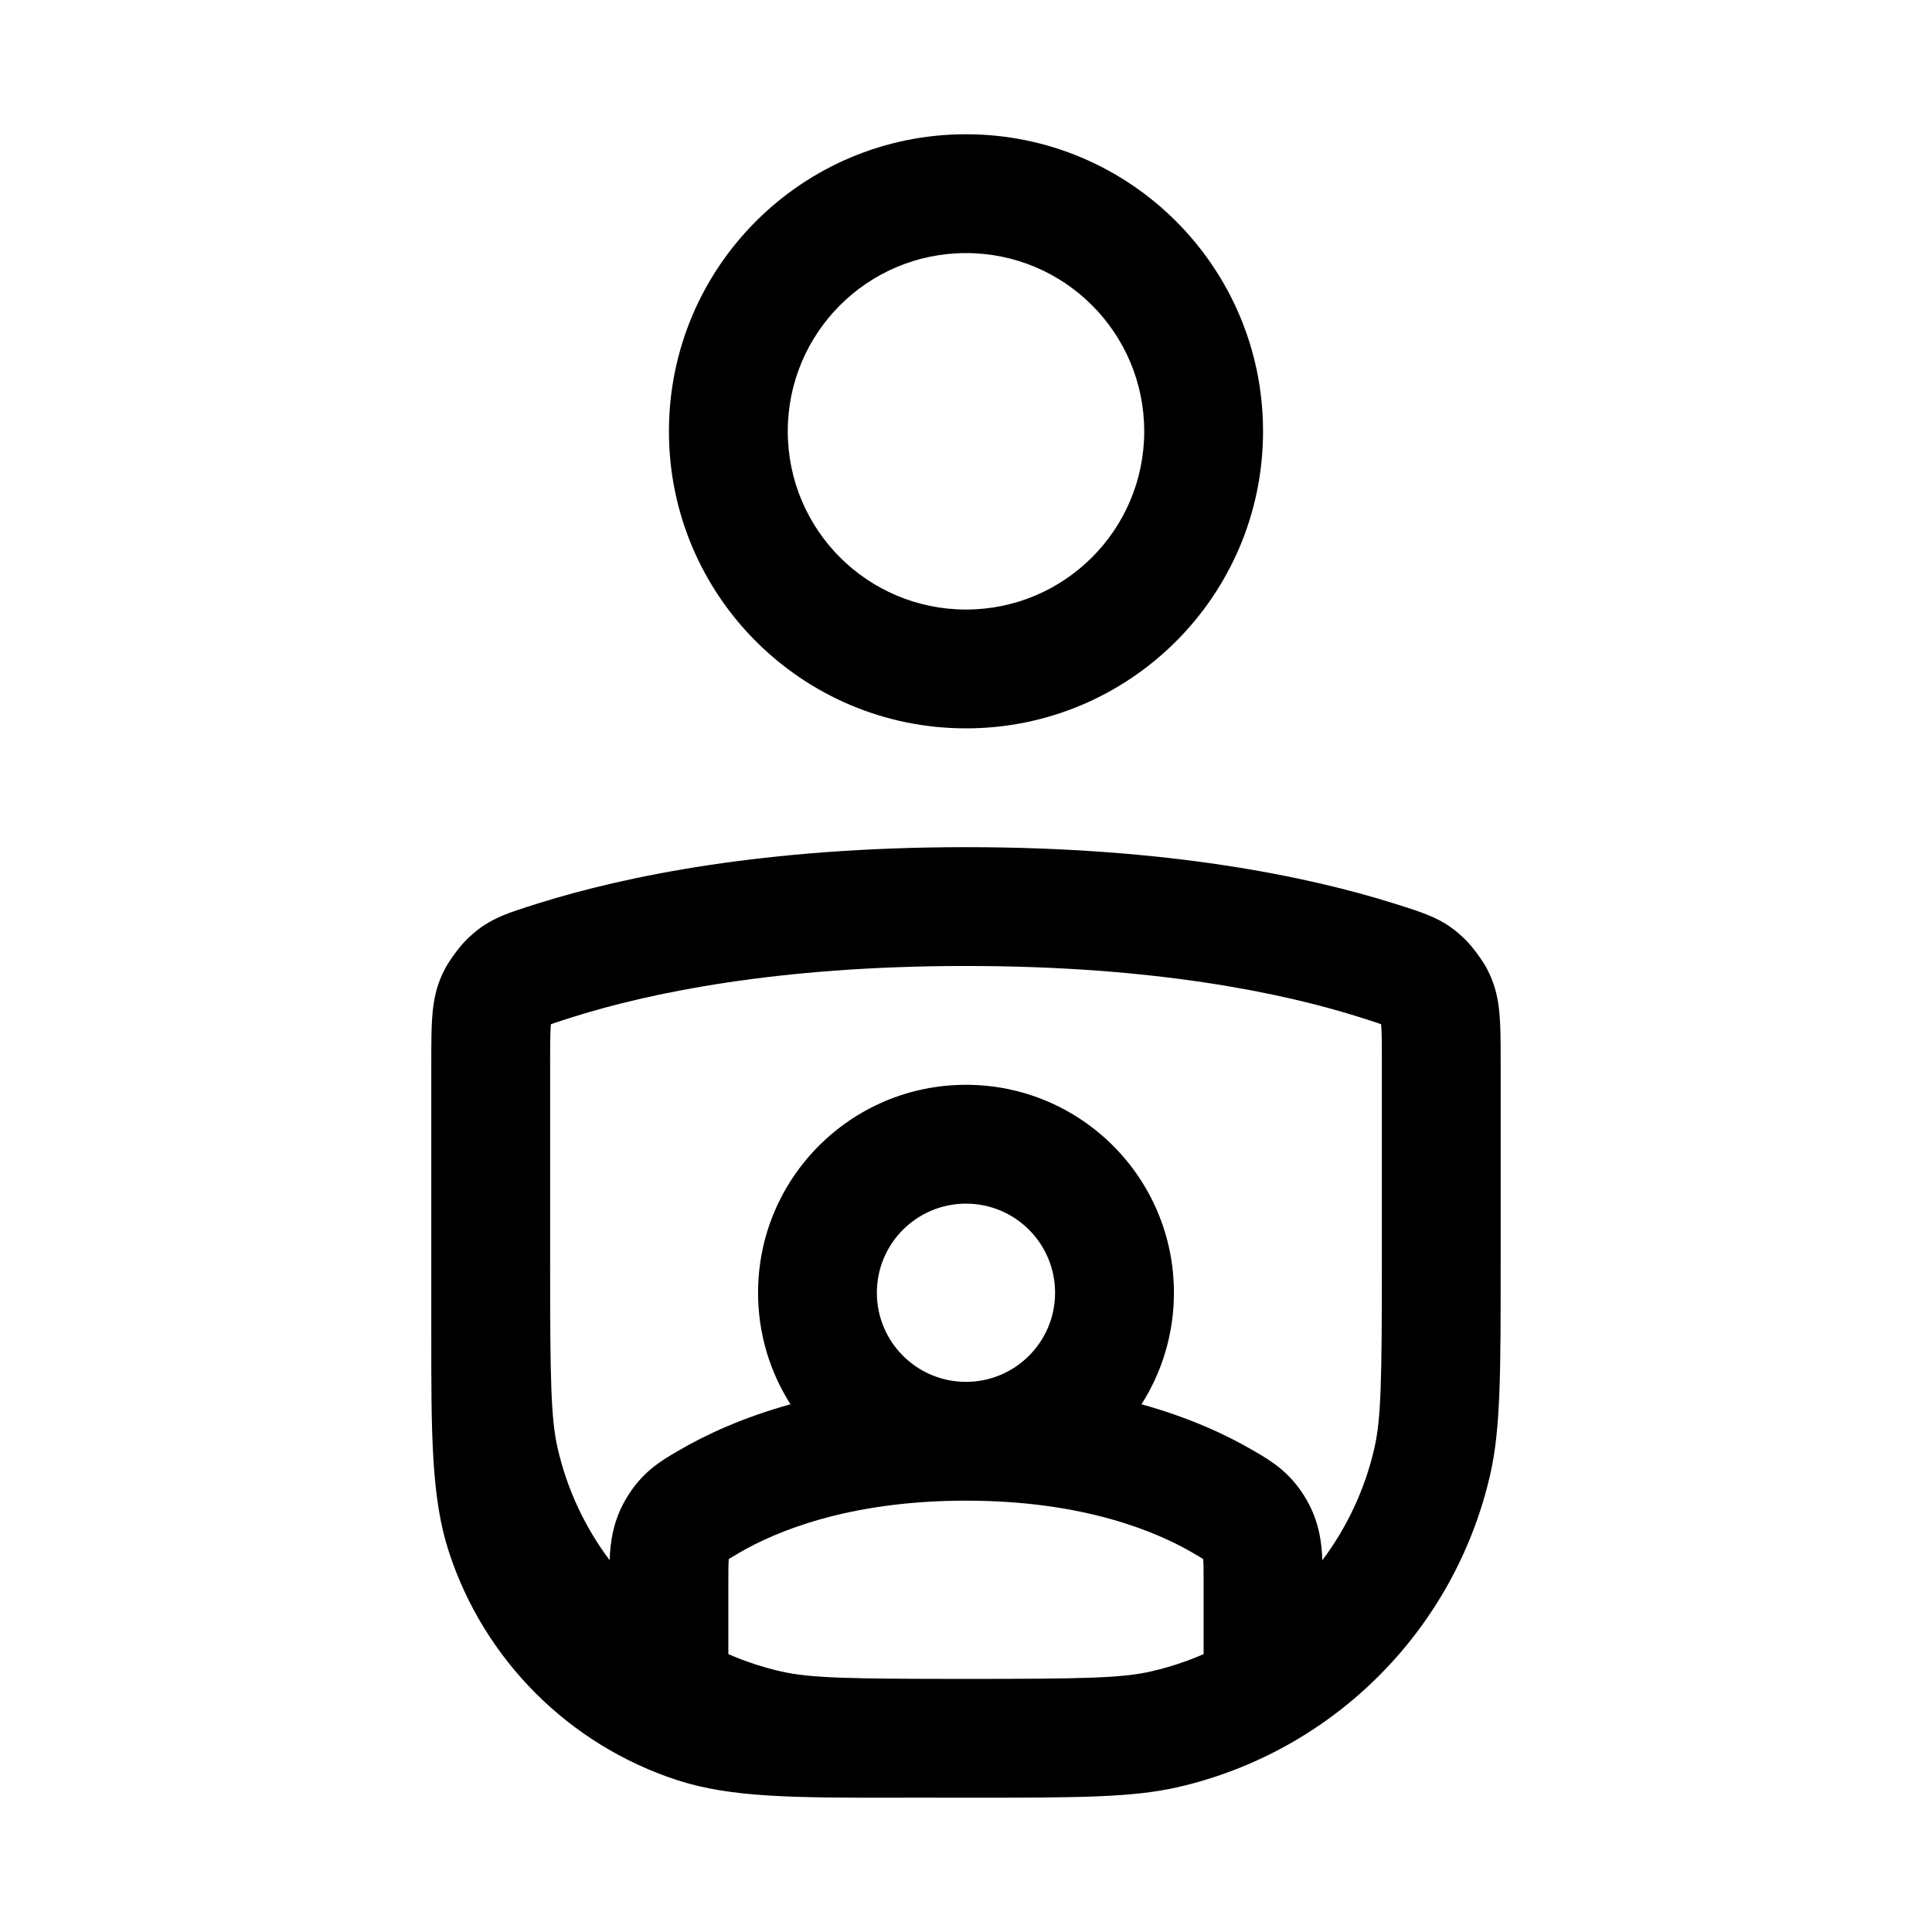
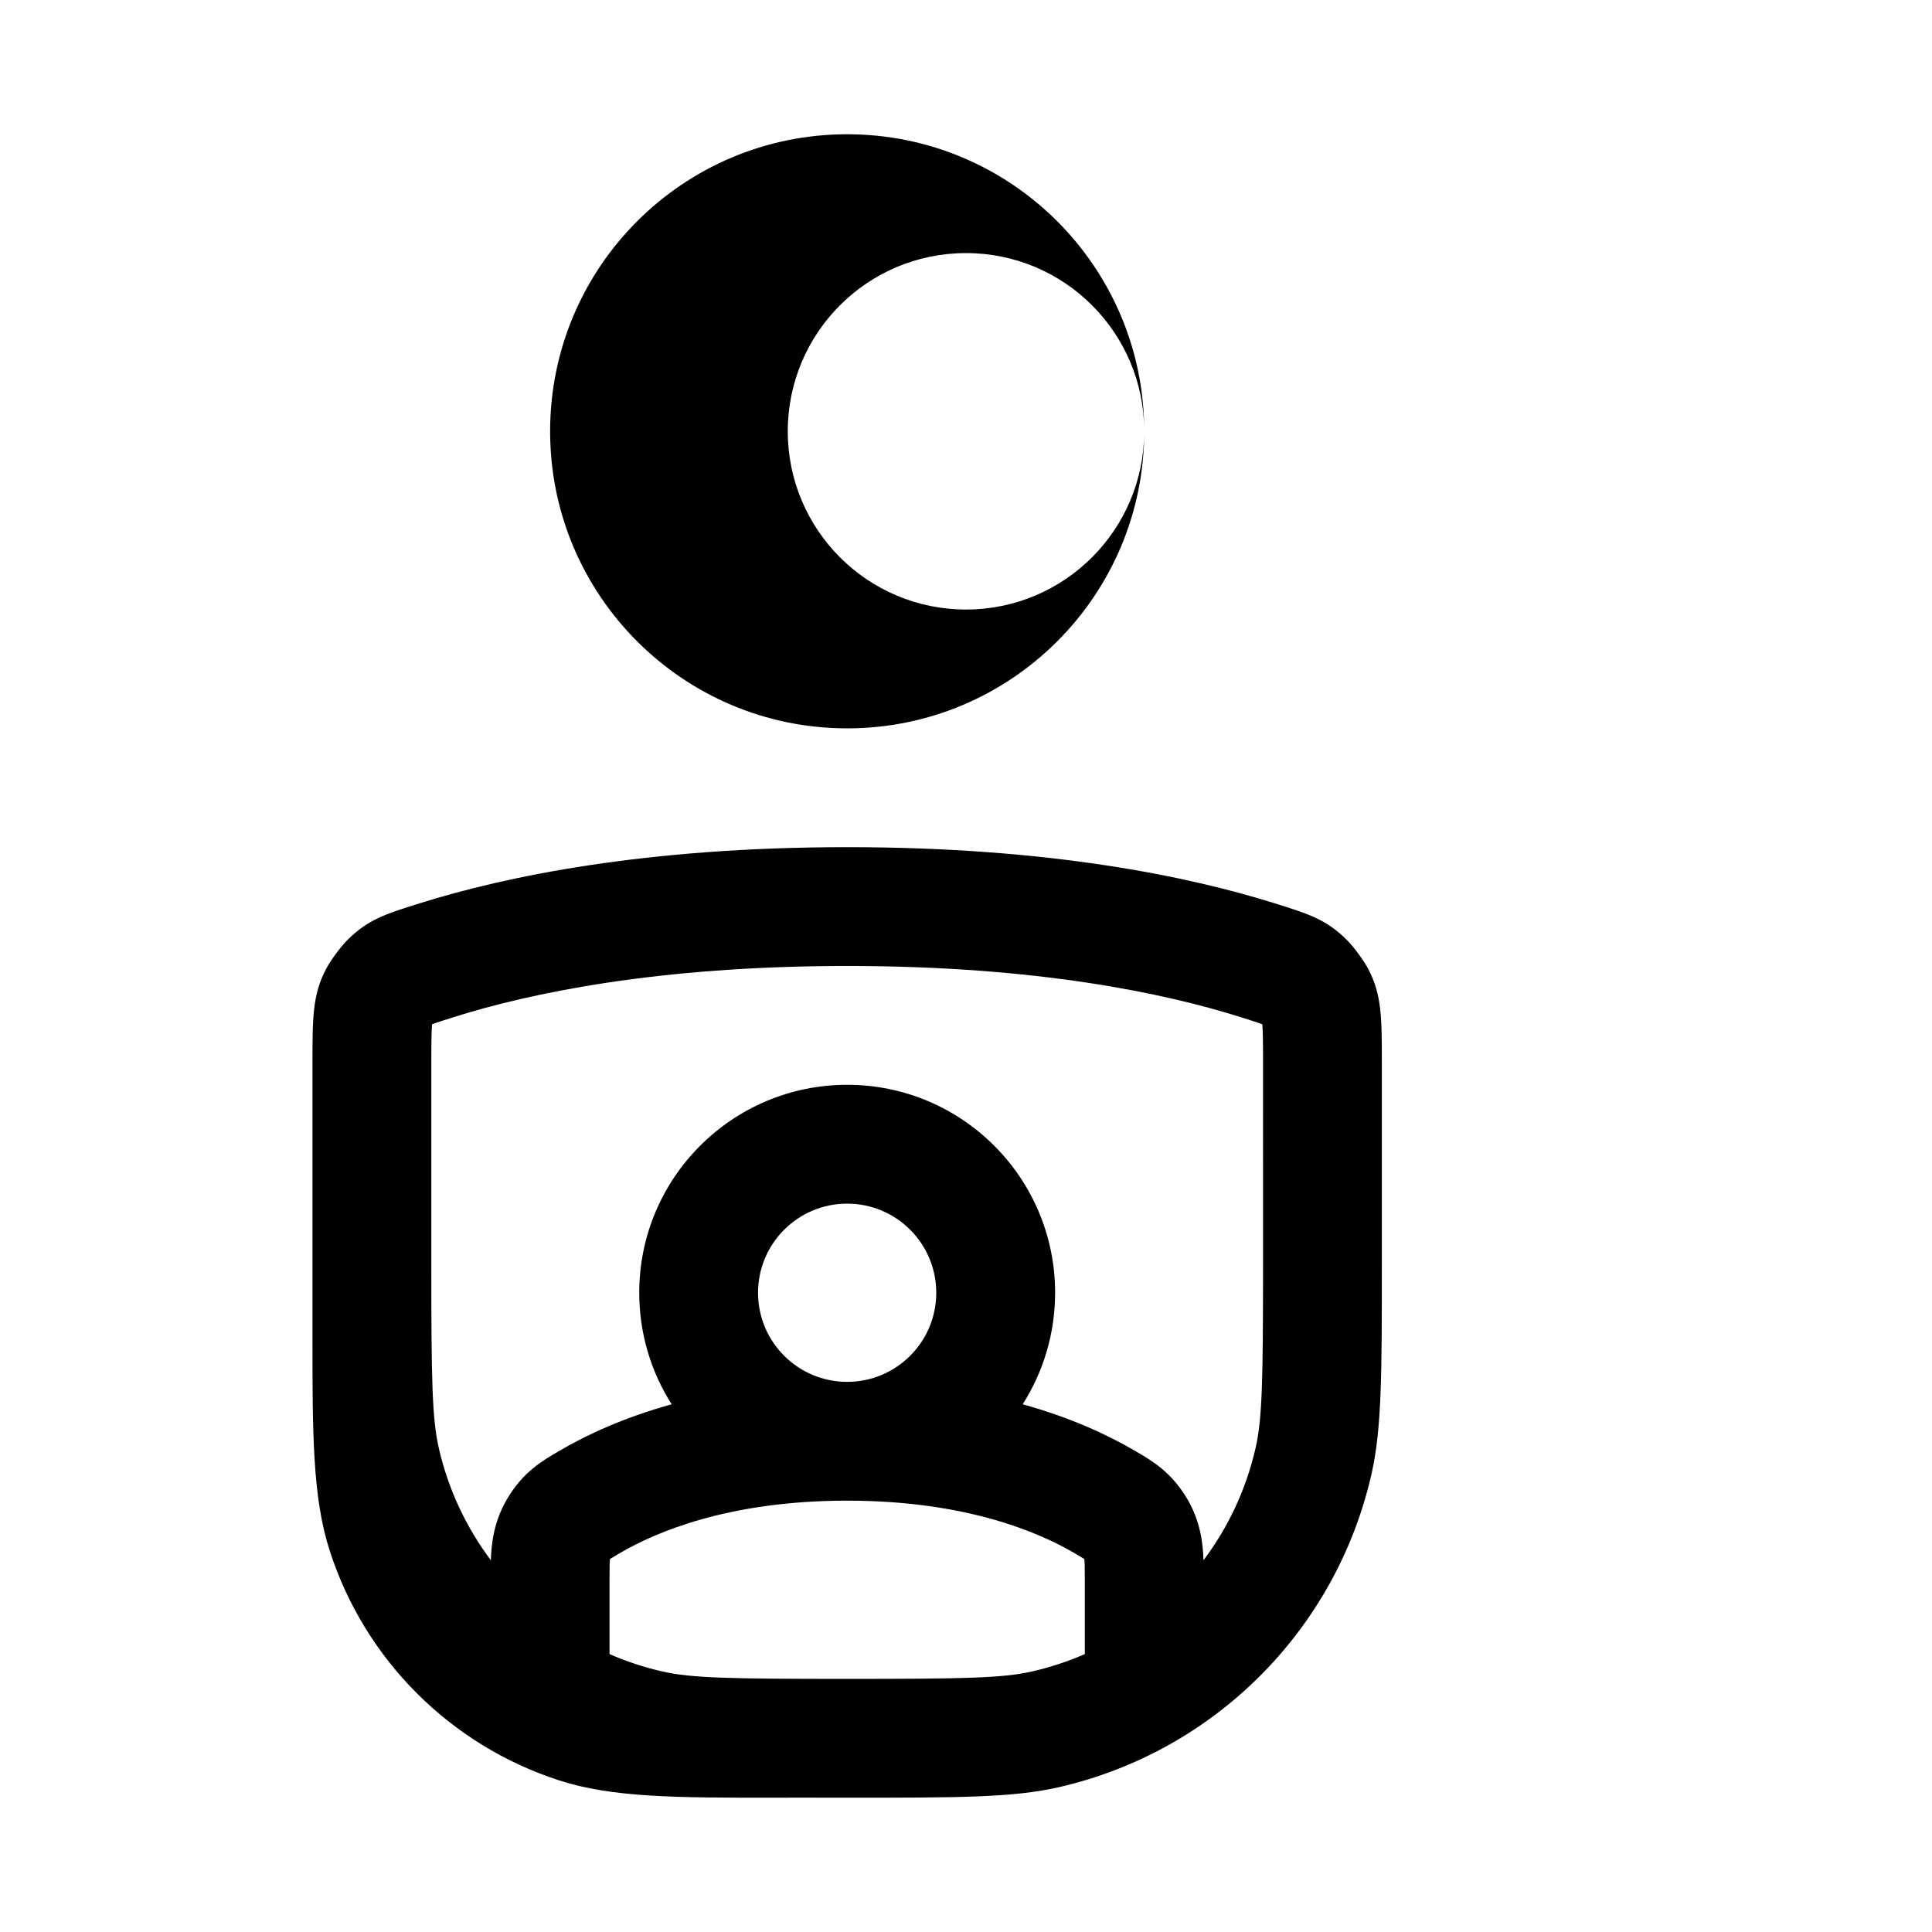
<svg xmlns="http://www.w3.org/2000/svg" fill="#000000" width="800px" height="800px" version="1.1" viewBox="144 144 512 512">
-   <path d="m447.23 258.3c0 26.086-21.145 47.234-47.23 47.234s-47.234-21.148-47.234-47.234c0-26.086 21.148-47.23 47.234-47.23s47.23 21.145 47.23 47.23zm31.488 0c0 43.477-35.246 78.723-78.719 78.723-43.477 0-78.723-35.246-78.723-78.723 0-43.477 35.246-78.719 78.723-78.719 43.473 0 78.719 35.242 78.719 78.719zm31.488 167.59c0-3.148 0-5.41-0.047-7.348-0.035-1.488-0.094-2.457-0.148-3.102-0.238-0.09-0.539-0.199-0.91-0.328-1.277-0.441-2.801-0.922-5.211-1.68-19.59-6.144-53.434-13.438-103.89-13.438-50.461 0-84.305 7.293-103.89 13.438-2.414 0.758-3.938 1.238-5.211 1.68-0.375 0.129-0.672 0.238-0.914 0.328-0.055 0.645-0.109 1.613-0.145 3.102-0.047 1.938-0.051 4.199-0.051 7.348v52.824c0 31 0.199 41.23 1.977 49.004 2.504 10.988 7.277 21.078 13.801 29.762 0.152-4.723 0.883-10.277 4.144-15.957 4.191-7.312 9.496-10.402 13.648-12.82l0.543-0.316c7.078-4.141 16.871-8.711 29.586-12.238-5.441-8.543-8.594-18.684-8.594-29.562 0-30.434 24.672-55.102 55.105-55.102s55.102 24.668 55.102 55.102c0 10.879-3.152 21.02-8.594 29.562 12.715 3.527 22.508 8.098 29.59 12.238l0.539 0.316c4.152 2.418 9.457 5.508 13.652 12.82 3.258 5.68 3.988 11.234 4.141 15.957 6.527-8.684 11.297-18.773 13.805-29.762 1.773-7.773 1.973-18.004 1.973-49.004zm-251.91 0v71.711c-0.008 26.277-0.012 43.27 4.625 57.535 9.344 28.758 31.891 51.305 60.648 60.652 14.266 4.637 31.262 4.629 57.539 4.621h3.141c0.258 0 0.512-0.004 0.766-0.02 4.531 0.02 9.5 0.02 14.98 0.02 29.27 0 43.902 0 56.008-2.762 41.273-9.418 73.504-41.648 82.926-82.922 2.762-12.105 2.762-26.742 2.762-56.012v-52.824c0-12.172 0-18.258-3.625-25.141-1.164-2.211-3.766-5.754-5.527-7.527-5.488-5.519-10.066-6.957-19.23-9.832-22.738-7.133-59.766-14.883-113.31-14.883s-90.578 7.75-113.32 14.883c-9.16 2.875-13.742 4.312-19.23 9.832-1.758 1.773-4.363 5.316-5.527 7.527-3.625 6.883-3.625 12.969-3.625 25.141zm92.691 161.06c-4.844-1.105-9.516-2.652-13.969-4.594v-19.75c0-1.656 0-2.84 0.027-3.852 0.02-0.766 0.051-1.262 0.082-1.582l0.277-0.18c0.57-0.359 1.258-0.766 2.387-1.422 9.539-5.578 28.898-13.879 60.203-13.879 31.301 0 50.664 8.301 60.199 13.879 1.129 0.656 1.816 1.062 2.387 1.422l0.281 0.18c0.027 0.32 0.059 0.816 0.082 1.582 0.023 1.012 0.027 2.195 0.027 3.852v19.75c-4.457 1.941-9.129 3.488-13.973 4.594-7.777 1.777-18.004 1.973-49.004 1.973s-41.23-0.195-49.008-1.973zm72.621-100.36c0 13.043-10.574 23.617-23.613 23.617-13.043 0-23.617-10.574-23.617-23.617 0-13.043 10.574-23.613 23.617-23.613 13.039 0 23.613 10.57 23.613 23.613z" fill-rule="evenodd" />
+   <path d="m447.23 258.3c0 26.086-21.145 47.234-47.23 47.234s-47.234-21.148-47.234-47.234c0-26.086 21.148-47.23 47.234-47.23s47.23 21.145 47.23 47.23zc0 43.477-35.246 78.723-78.719 78.723-43.477 0-78.723-35.246-78.723-78.723 0-43.477 35.246-78.719 78.723-78.719 43.473 0 78.719 35.242 78.719 78.719zm31.488 167.59c0-3.148 0-5.41-0.047-7.348-0.035-1.488-0.094-2.457-0.148-3.102-0.238-0.09-0.539-0.199-0.91-0.328-1.277-0.441-2.801-0.922-5.211-1.68-19.59-6.144-53.434-13.438-103.89-13.438-50.461 0-84.305 7.293-103.89 13.438-2.414 0.758-3.938 1.238-5.211 1.68-0.375 0.129-0.672 0.238-0.914 0.328-0.055 0.645-0.109 1.613-0.145 3.102-0.047 1.938-0.051 4.199-0.051 7.348v52.824c0 31 0.199 41.23 1.977 49.004 2.504 10.988 7.277 21.078 13.801 29.762 0.152-4.723 0.883-10.277 4.144-15.957 4.191-7.312 9.496-10.402 13.648-12.82l0.543-0.316c7.078-4.141 16.871-8.711 29.586-12.238-5.441-8.543-8.594-18.684-8.594-29.562 0-30.434 24.672-55.102 55.105-55.102s55.102 24.668 55.102 55.102c0 10.879-3.152 21.02-8.594 29.562 12.715 3.527 22.508 8.098 29.59 12.238l0.539 0.316c4.152 2.418 9.457 5.508 13.652 12.82 3.258 5.68 3.988 11.234 4.141 15.957 6.527-8.684 11.297-18.773 13.805-29.762 1.773-7.773 1.973-18.004 1.973-49.004zm-251.91 0v71.711c-0.008 26.277-0.012 43.27 4.625 57.535 9.344 28.758 31.891 51.305 60.648 60.652 14.266 4.637 31.262 4.629 57.539 4.621h3.141c0.258 0 0.512-0.004 0.766-0.02 4.531 0.02 9.5 0.02 14.98 0.02 29.27 0 43.902 0 56.008-2.762 41.273-9.418 73.504-41.648 82.926-82.922 2.762-12.105 2.762-26.742 2.762-56.012v-52.824c0-12.172 0-18.258-3.625-25.141-1.164-2.211-3.766-5.754-5.527-7.527-5.488-5.519-10.066-6.957-19.23-9.832-22.738-7.133-59.766-14.883-113.31-14.883s-90.578 7.75-113.32 14.883c-9.16 2.875-13.742 4.312-19.23 9.832-1.758 1.773-4.363 5.316-5.527 7.527-3.625 6.883-3.625 12.969-3.625 25.141zm92.691 161.06c-4.844-1.105-9.516-2.652-13.969-4.594v-19.75c0-1.656 0-2.84 0.027-3.852 0.02-0.766 0.051-1.262 0.082-1.582l0.277-0.18c0.57-0.359 1.258-0.766 2.387-1.422 9.539-5.578 28.898-13.879 60.203-13.879 31.301 0 50.664 8.301 60.199 13.879 1.129 0.656 1.816 1.062 2.387 1.422l0.281 0.18c0.027 0.32 0.059 0.816 0.082 1.582 0.023 1.012 0.027 2.195 0.027 3.852v19.75c-4.457 1.941-9.129 3.488-13.973 4.594-7.777 1.777-18.004 1.973-49.004 1.973s-41.23-0.195-49.008-1.973zm72.621-100.36c0 13.043-10.574 23.617-23.613 23.617-13.043 0-23.617-10.574-23.617-23.617 0-13.043 10.574-23.613 23.617-23.613 13.039 0 23.613 10.57 23.613 23.613z" fill-rule="evenodd" />
</svg>